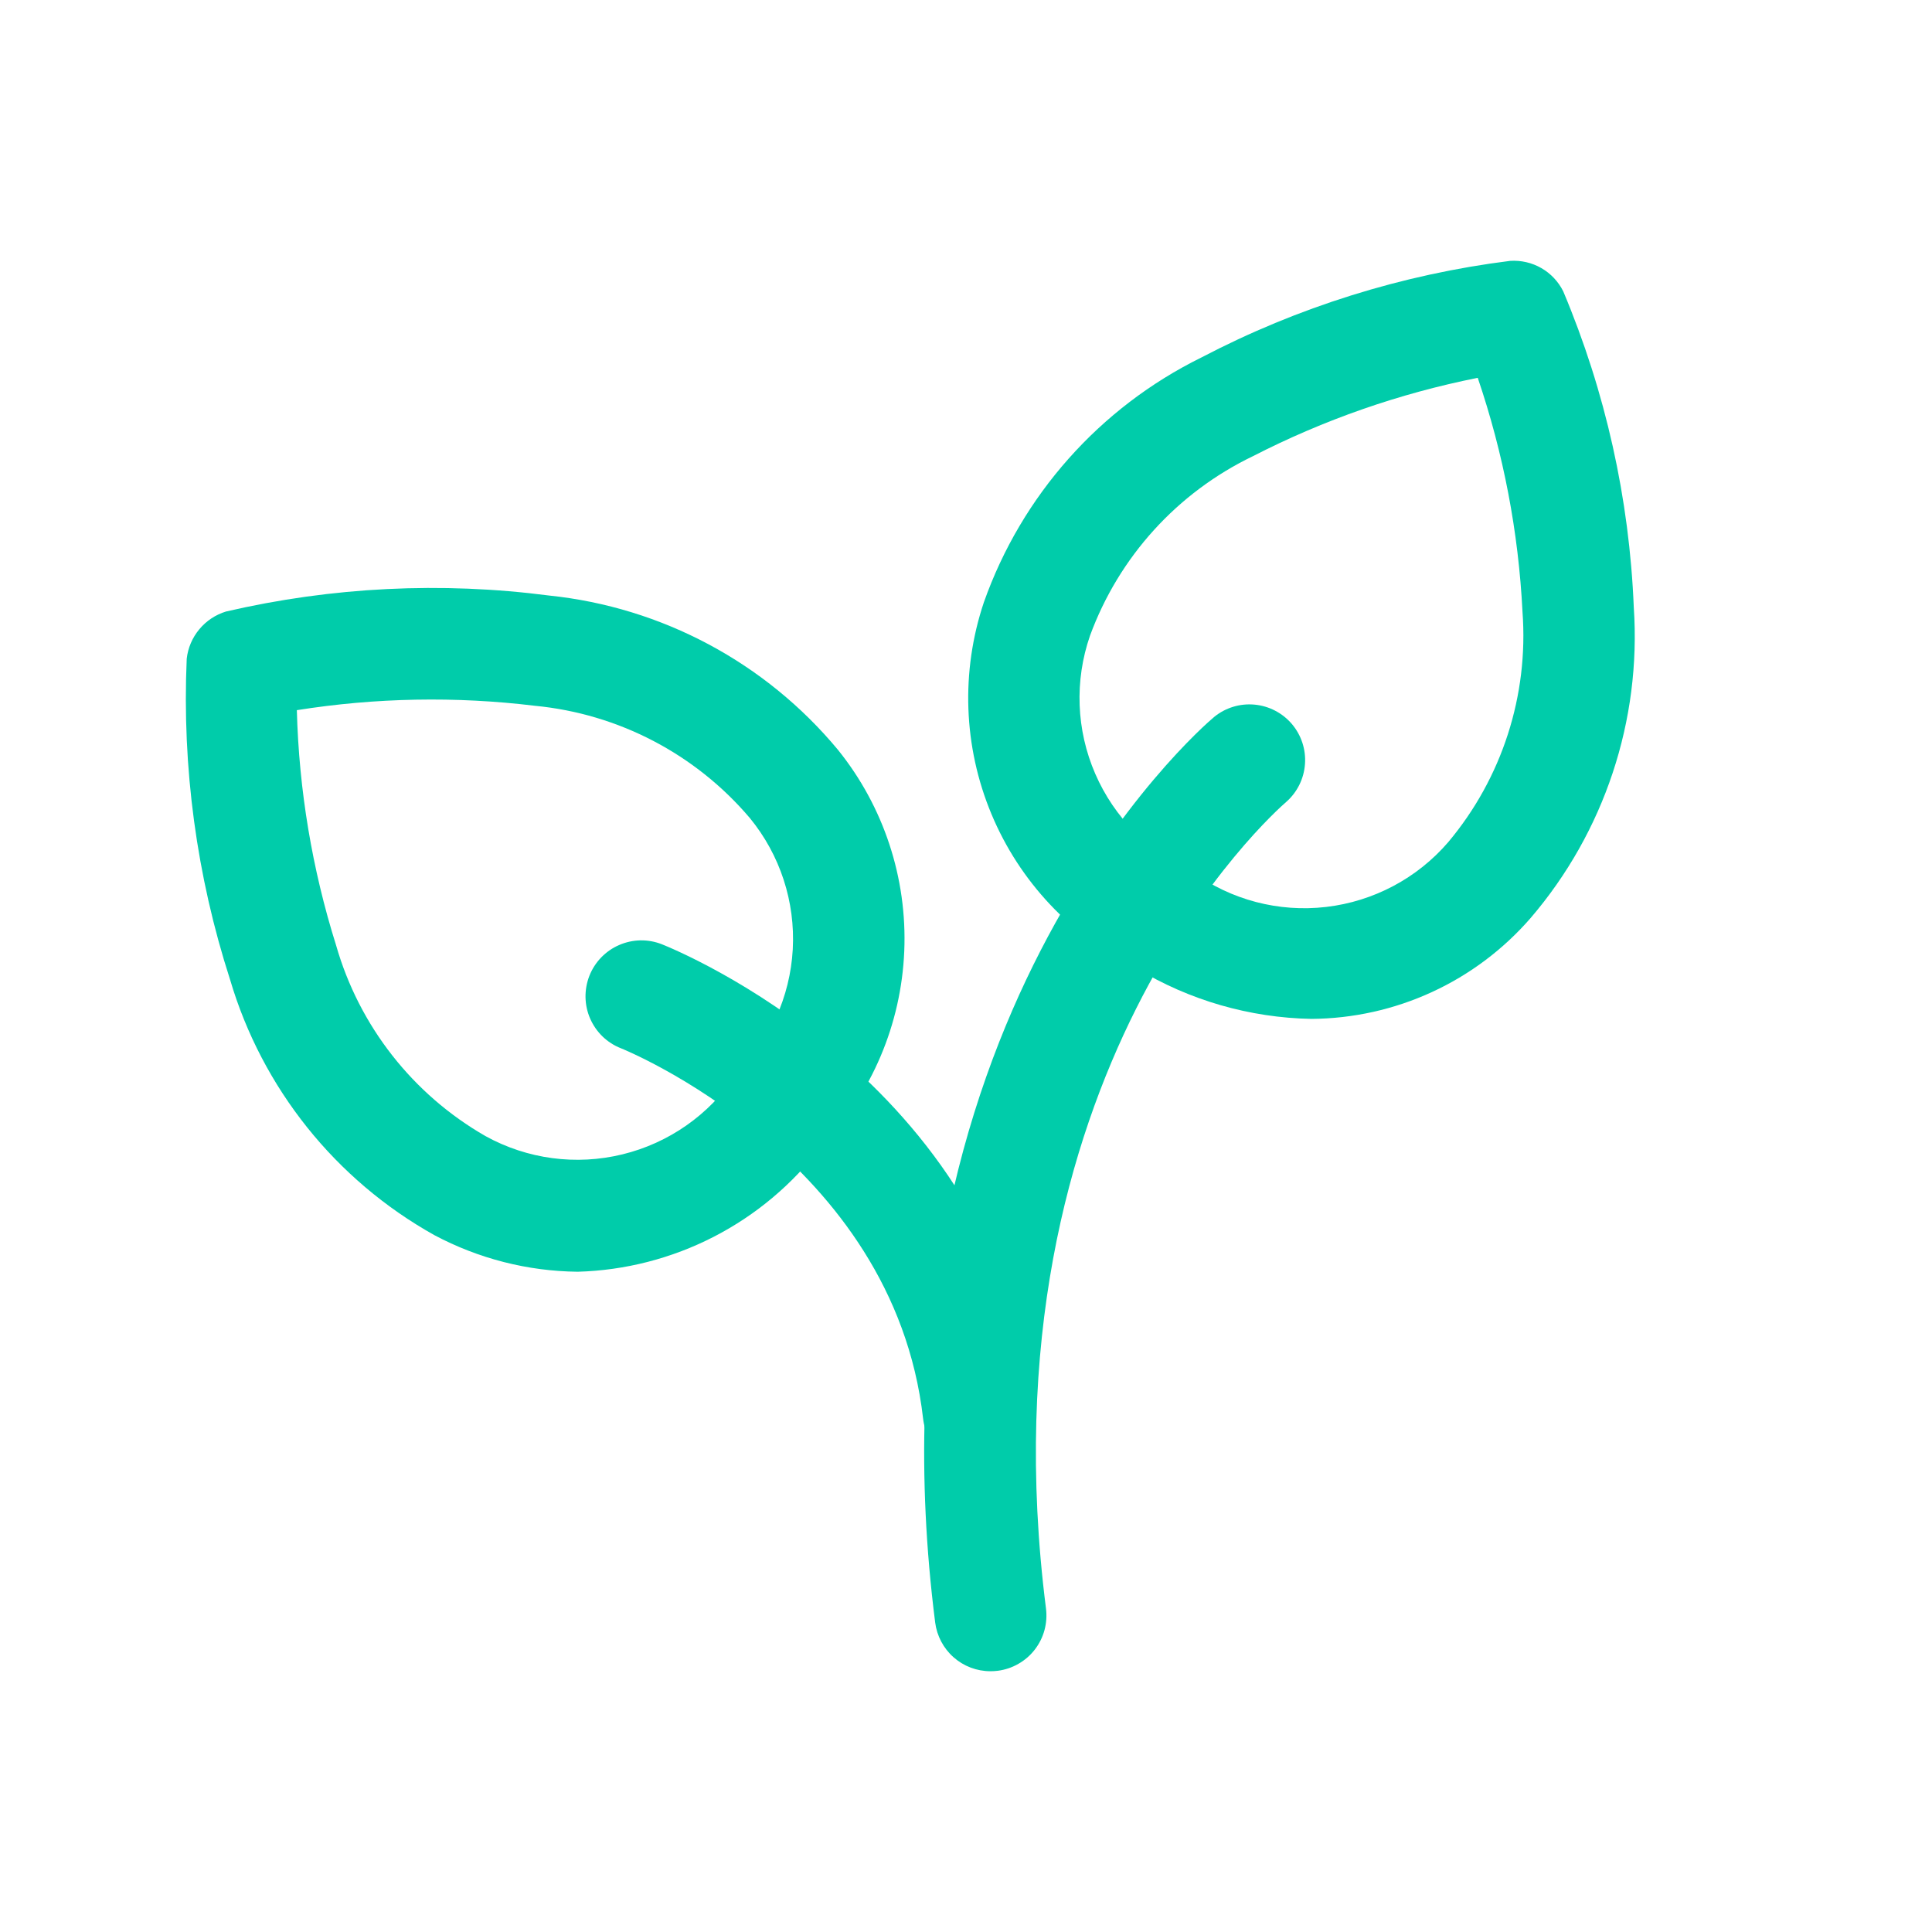
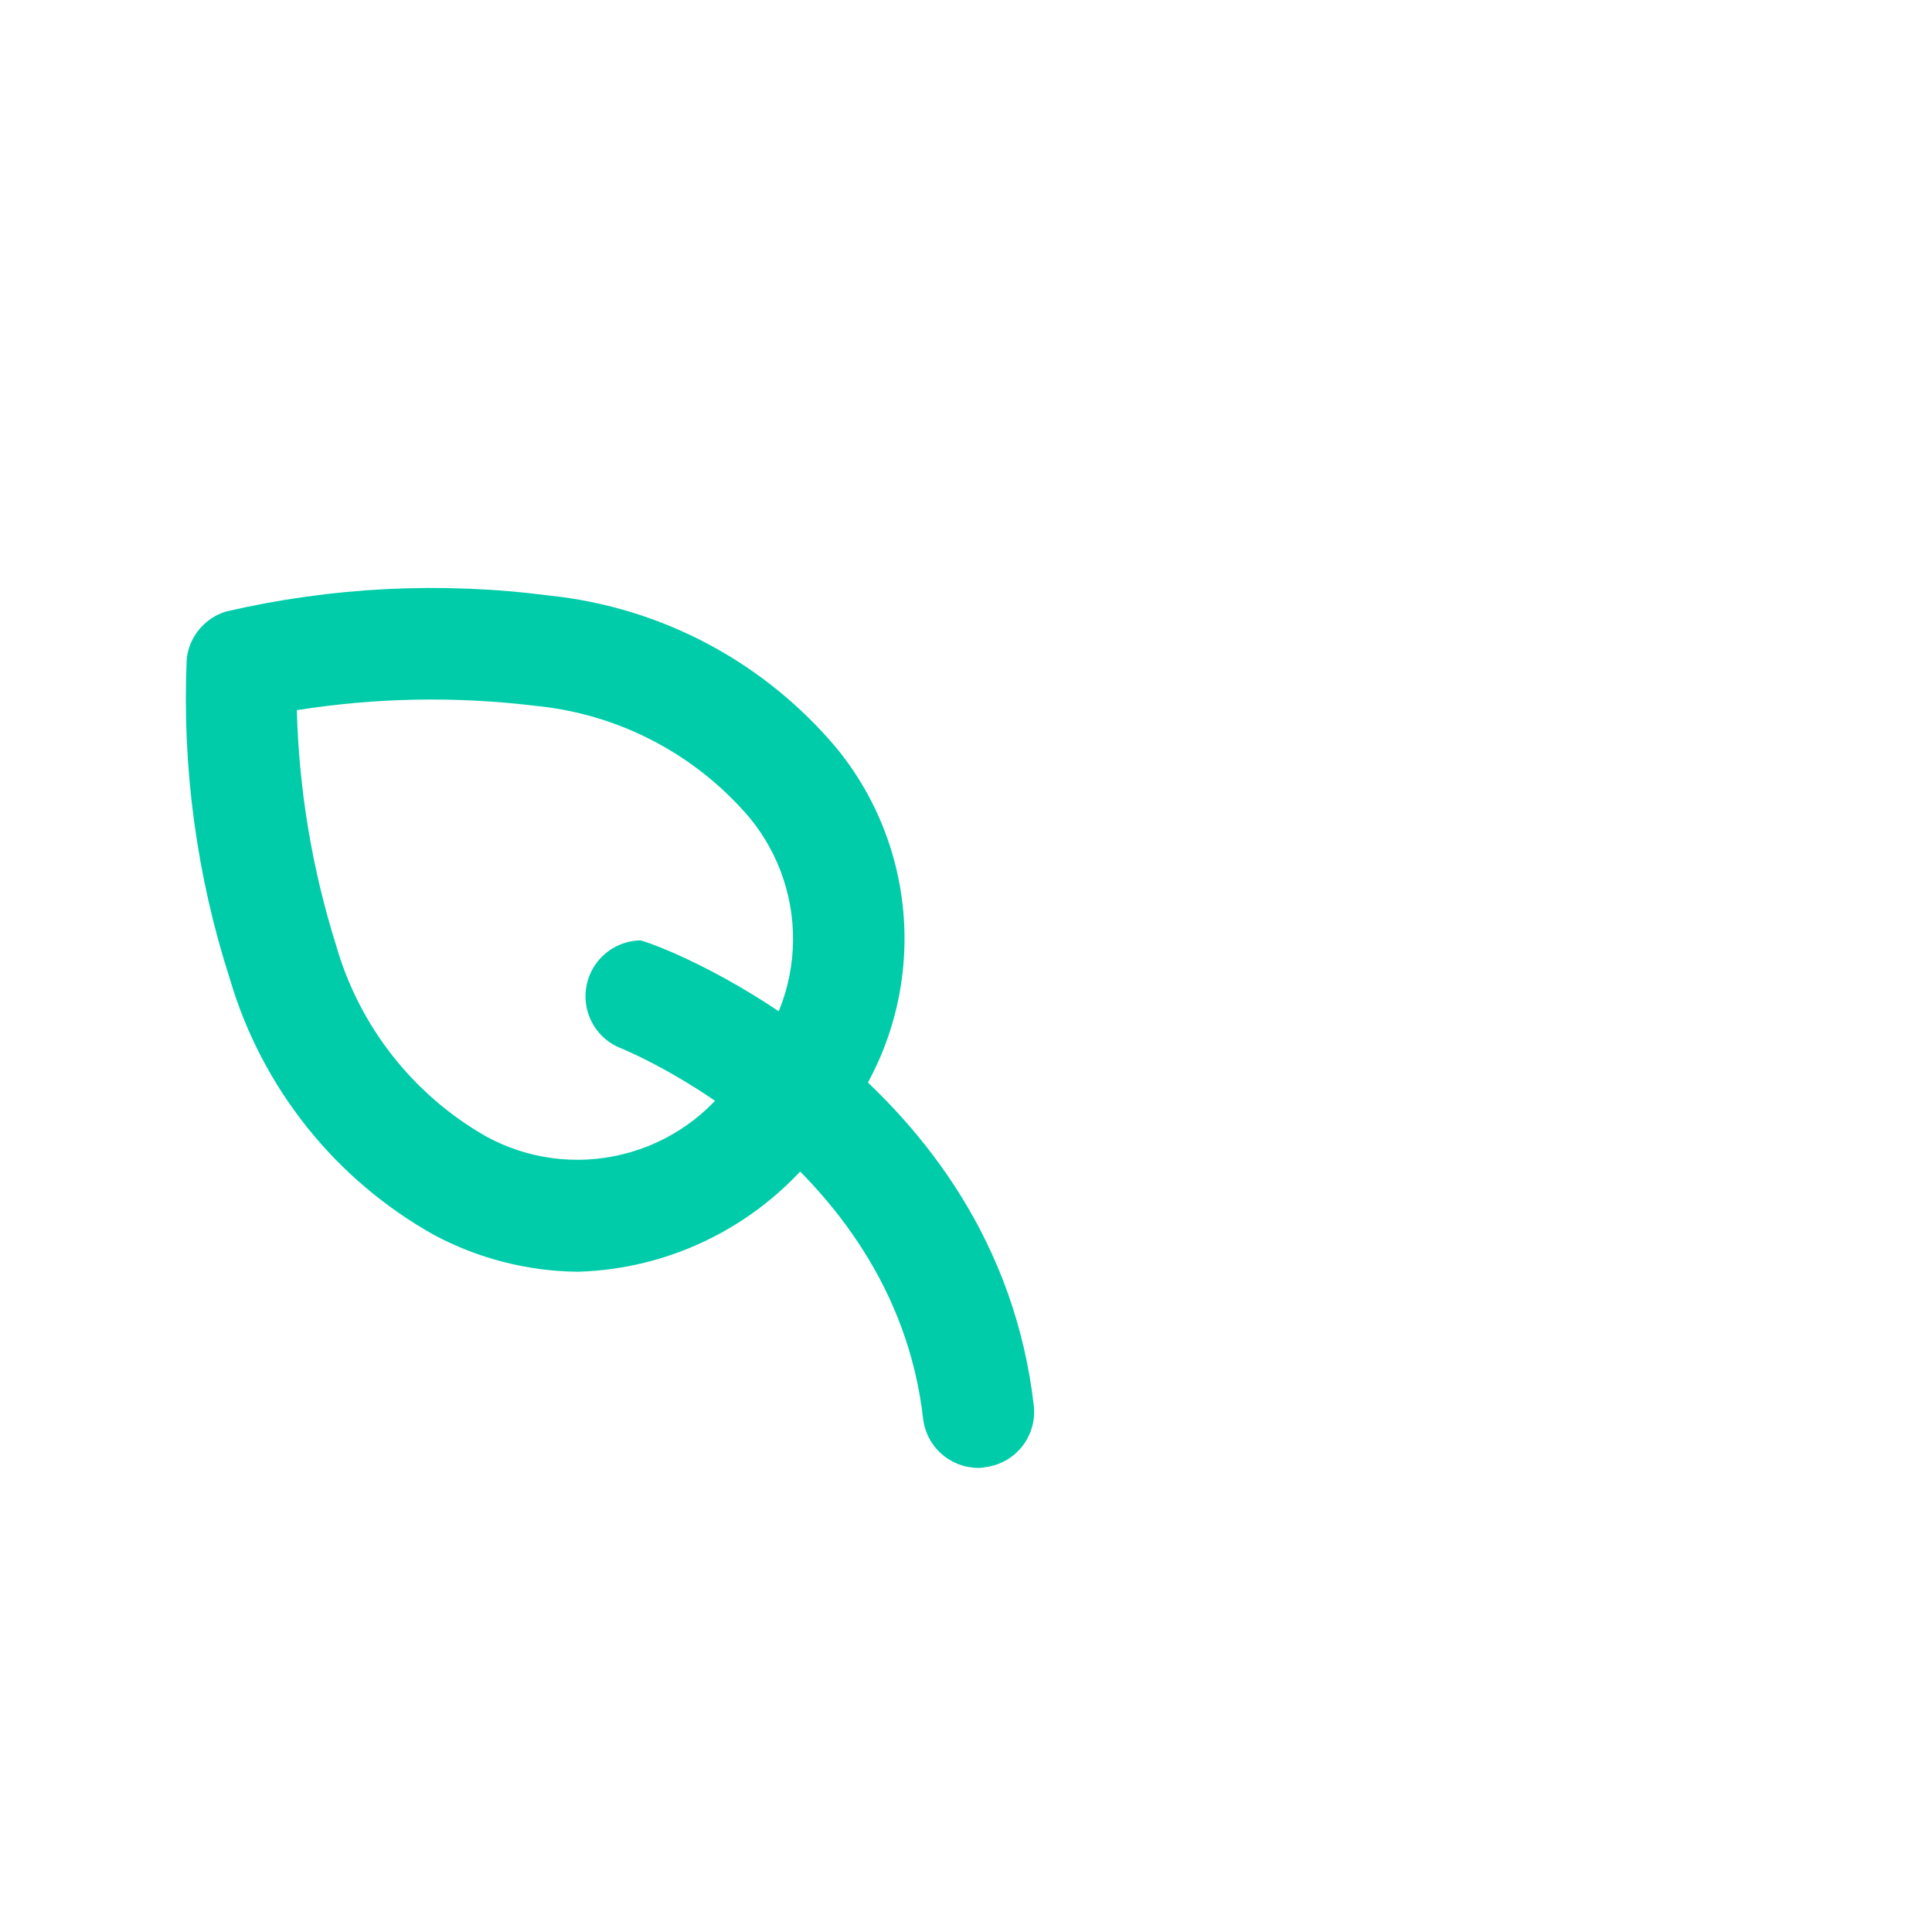
<svg xmlns="http://www.w3.org/2000/svg" width="48" height="48" viewBox="0 0 48 48" fill="none">
-   <path d="M32.583 25.314C31.051 25.286 29.553 24.854 28.242 24.061C26.613 23.262 25.33 21.899 24.632 20.225C23.933 18.551 23.867 16.68 24.445 14.961C25.384 12.307 27.323 10.125 29.849 8.881C32.242 7.63 34.841 6.817 37.521 6.481C37.791 6.464 38.06 6.526 38.295 6.661C38.53 6.796 38.719 6.998 38.839 7.24C39.888 9.731 40.482 12.39 40.591 15.09C40.78 17.899 39.859 20.671 38.027 22.809C37.349 23.589 36.514 24.216 35.575 24.648C34.636 25.08 33.616 25.307 32.583 25.314ZM36.714 9.387C34.77 9.774 32.889 10.43 31.126 11.335C29.249 12.238 27.798 13.838 27.081 15.793C26.693 16.913 26.739 18.137 27.211 19.224C27.682 20.311 28.544 21.181 29.627 21.662C30.585 22.359 31.77 22.67 32.947 22.533C34.124 22.396 35.207 21.822 35.98 20.924C37.318 19.33 37.98 17.276 37.826 15.201C37.727 13.221 37.353 11.264 36.714 9.387Z" fill="#00CCAA" />
  <path d="M14.353 31.596C13.111 31.583 11.889 31.271 10.792 30.687C8.335 29.315 6.512 27.035 5.715 24.335C4.885 21.764 4.521 19.066 4.639 16.367C4.669 16.097 4.778 15.842 4.952 15.634C5.125 15.425 5.356 15.272 5.615 15.193C8.246 14.583 10.965 14.448 13.643 14.796C16.443 15.086 19.018 16.461 20.817 18.627C21.956 20.039 22.542 21.818 22.466 23.631C22.391 25.444 21.659 27.168 20.407 28.481C19.695 29.42 18.782 30.188 17.734 30.727C16.686 31.266 15.531 31.563 14.353 31.596ZM7.375 17.644C7.427 19.627 7.755 21.593 8.35 23.485C8.923 25.489 10.255 27.19 12.062 28.226C13.099 28.799 14.313 28.961 15.463 28.68C16.614 28.4 17.617 27.698 18.275 26.713C19.123 25.886 19.63 24.77 19.696 23.587C19.761 22.404 19.381 21.239 18.629 20.323C17.28 18.734 15.365 17.734 13.29 17.535C11.323 17.296 9.332 17.333 7.375 17.644Z" fill="#00CCAA" />
-   <path d="M24.606 41.521C24.269 41.521 23.944 41.398 23.692 41.175C23.439 40.952 23.277 40.644 23.234 40.31C21.351 25.474 29.797 18.117 30.167 17.811C30.448 17.582 30.807 17.473 31.167 17.506C31.528 17.539 31.861 17.712 32.096 17.987C32.33 18.263 32.448 18.619 32.422 18.981C32.397 19.342 32.232 19.679 31.961 19.919C31.648 20.189 24.302 26.686 25.987 39.961C26.01 40.142 25.997 40.325 25.95 40.5C25.902 40.676 25.82 40.84 25.709 40.984C25.598 41.128 25.459 41.248 25.301 41.338C25.143 41.429 24.969 41.487 24.789 41.51C24.728 41.518 24.667 41.521 24.606 41.521Z" fill="#00CCAA" />
-   <path d="M24.307 36.47C23.968 36.469 23.64 36.344 23.387 36.118C23.134 35.892 22.972 35.581 22.934 35.244C22.195 28.782 15.494 26.07 15.427 26.044C15.257 25.978 15.102 25.878 14.971 25.752C14.84 25.625 14.735 25.474 14.662 25.306C14.589 25.139 14.55 24.959 14.547 24.777C14.544 24.595 14.577 24.413 14.643 24.244C14.71 24.074 14.81 23.919 14.936 23.788C15.063 23.657 15.214 23.551 15.382 23.479C15.549 23.406 15.729 23.367 15.911 23.363C16.093 23.36 16.275 23.393 16.444 23.46C16.784 23.595 24.752 26.831 25.684 34.919C25.726 35.284 25.622 35.65 25.394 35.938C25.166 36.226 24.832 36.411 24.468 36.453C24.412 36.466 24.359 36.47 24.307 36.47Z" fill="#00CCAA" />
+   <path d="M24.307 36.47C23.968 36.469 23.64 36.344 23.387 36.118C23.134 35.892 22.972 35.581 22.934 35.244C22.195 28.782 15.494 26.07 15.427 26.044C15.257 25.978 15.102 25.878 14.971 25.752C14.84 25.625 14.735 25.474 14.662 25.306C14.589 25.139 14.55 24.959 14.547 24.777C14.544 24.595 14.577 24.413 14.643 24.244C14.71 24.074 14.81 23.919 14.936 23.788C15.063 23.657 15.214 23.551 15.382 23.479C15.549 23.406 15.729 23.367 15.911 23.363C16.784 23.595 24.752 26.831 25.684 34.919C25.726 35.284 25.622 35.65 25.394 35.938C25.166 36.226 24.832 36.411 24.468 36.453C24.412 36.466 24.359 36.47 24.307 36.47Z" fill="#00CCAA" />
</svg>